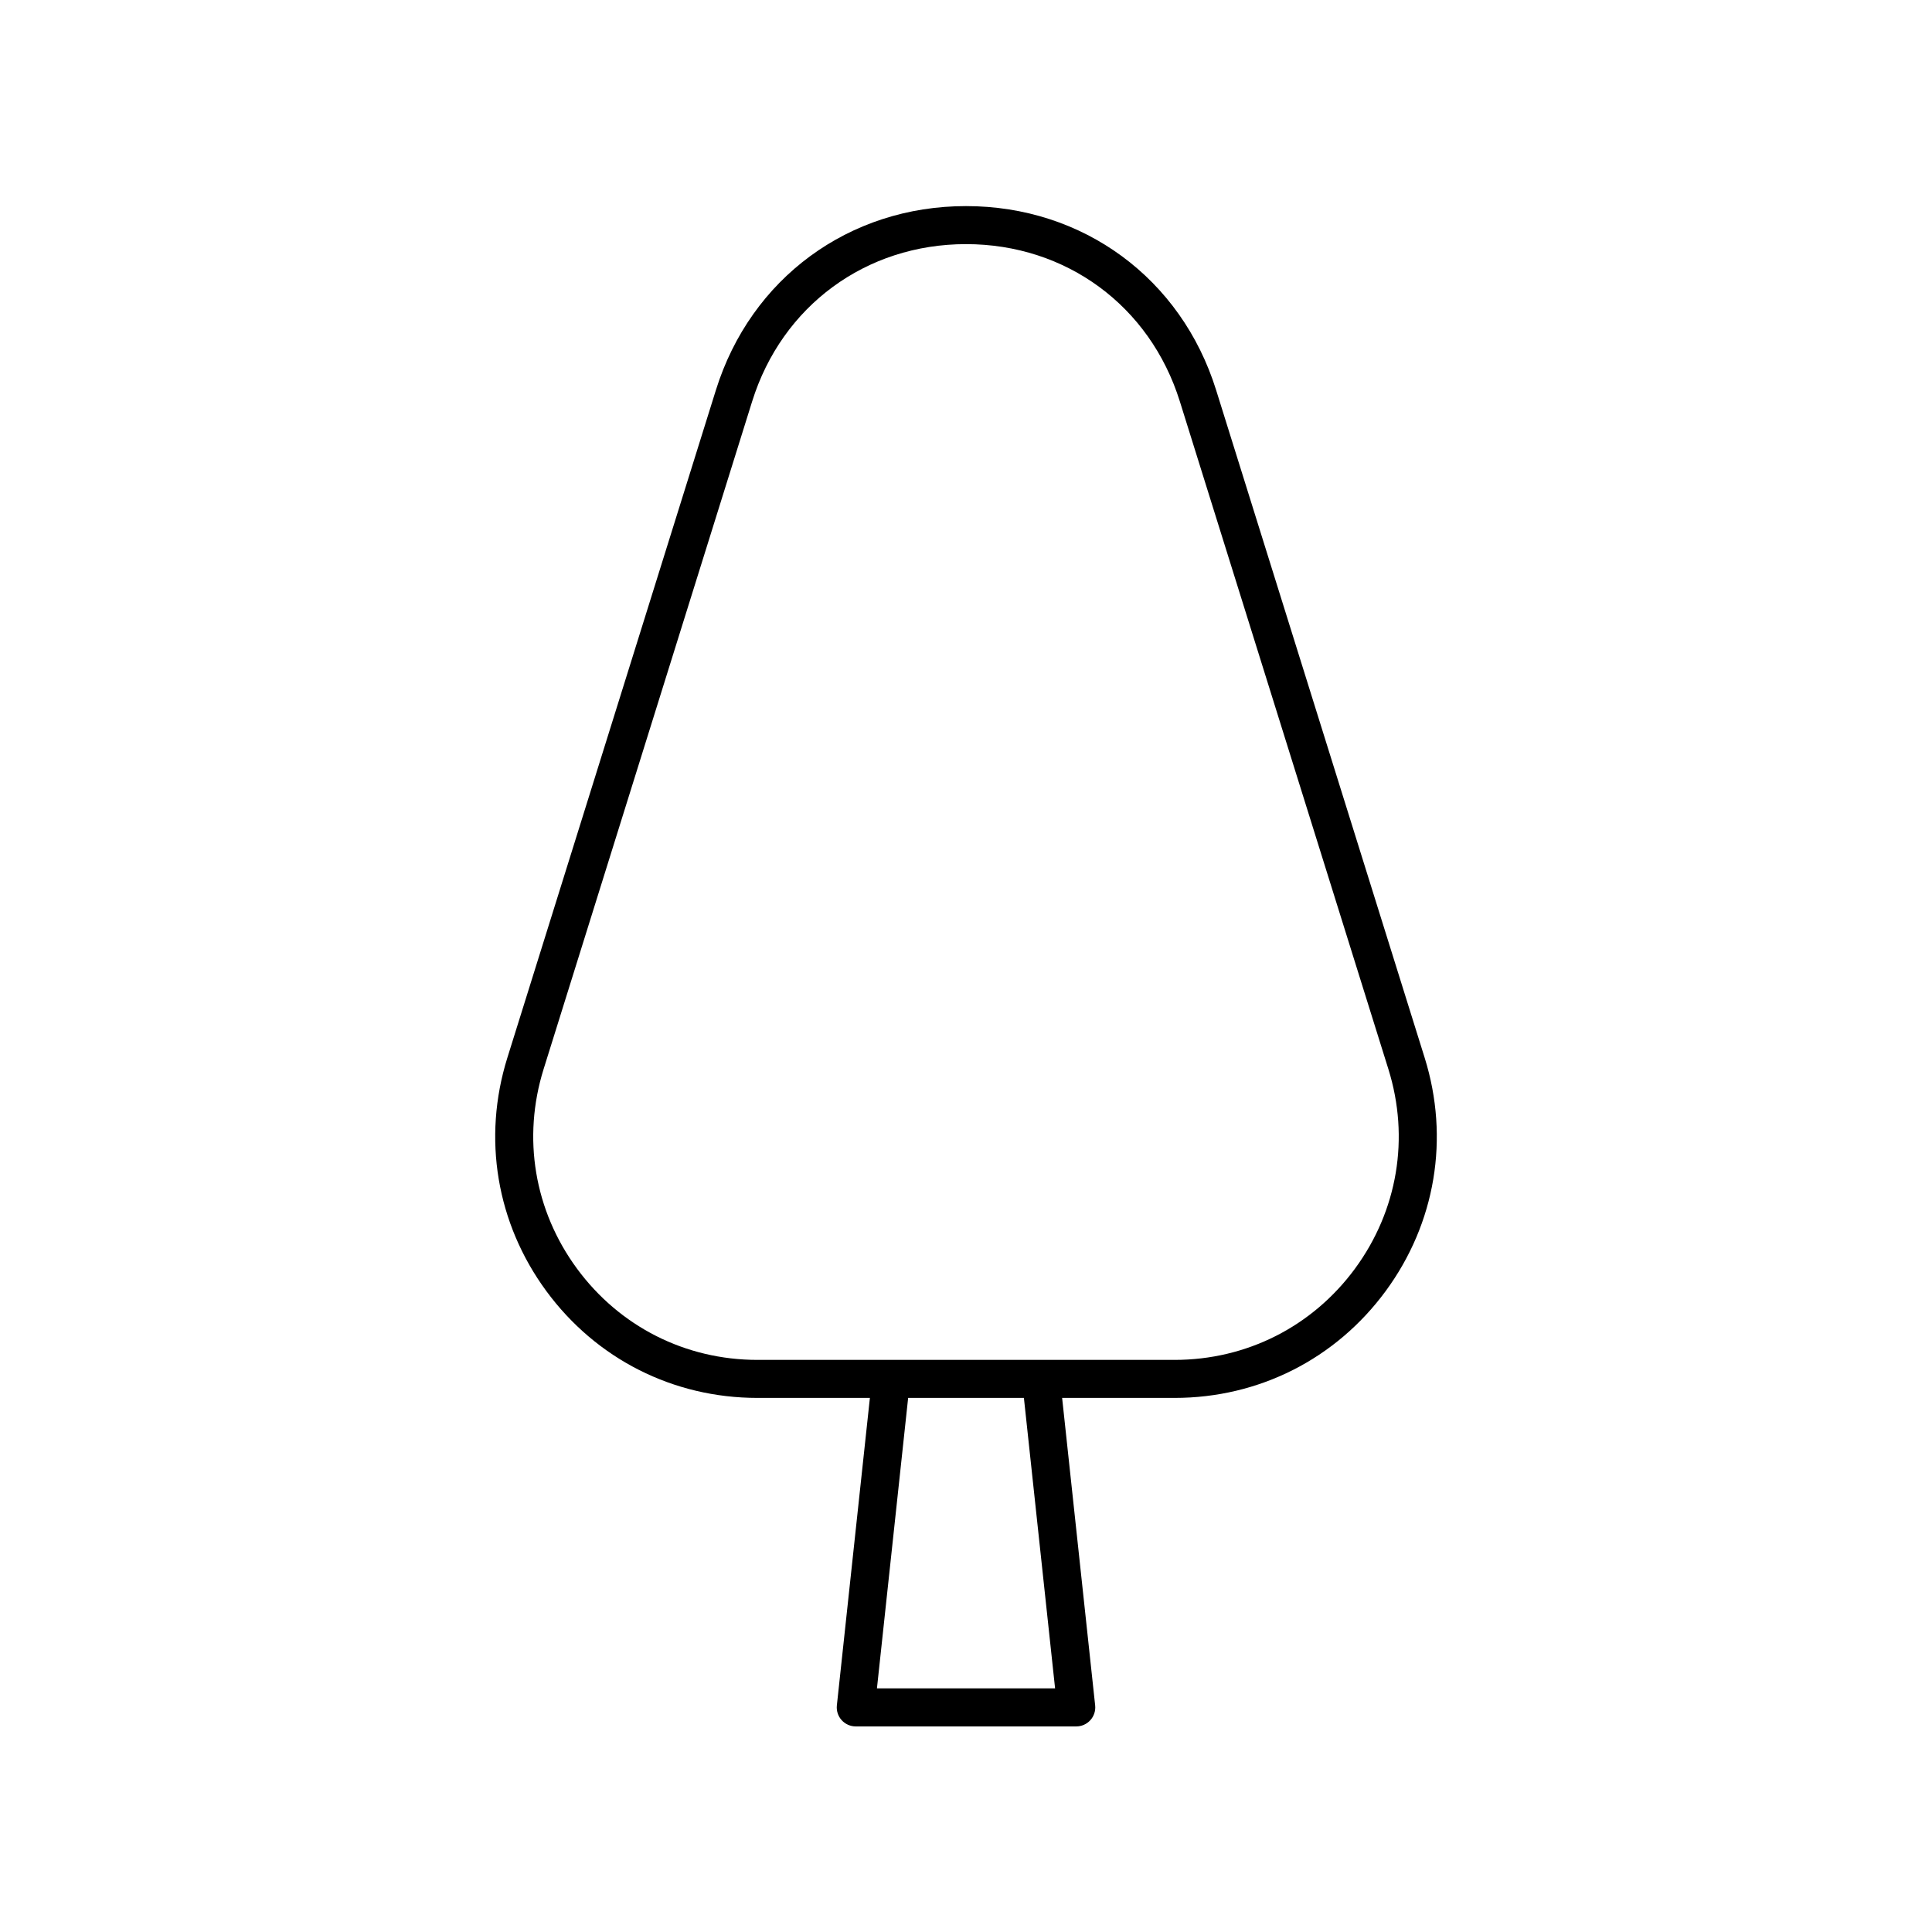
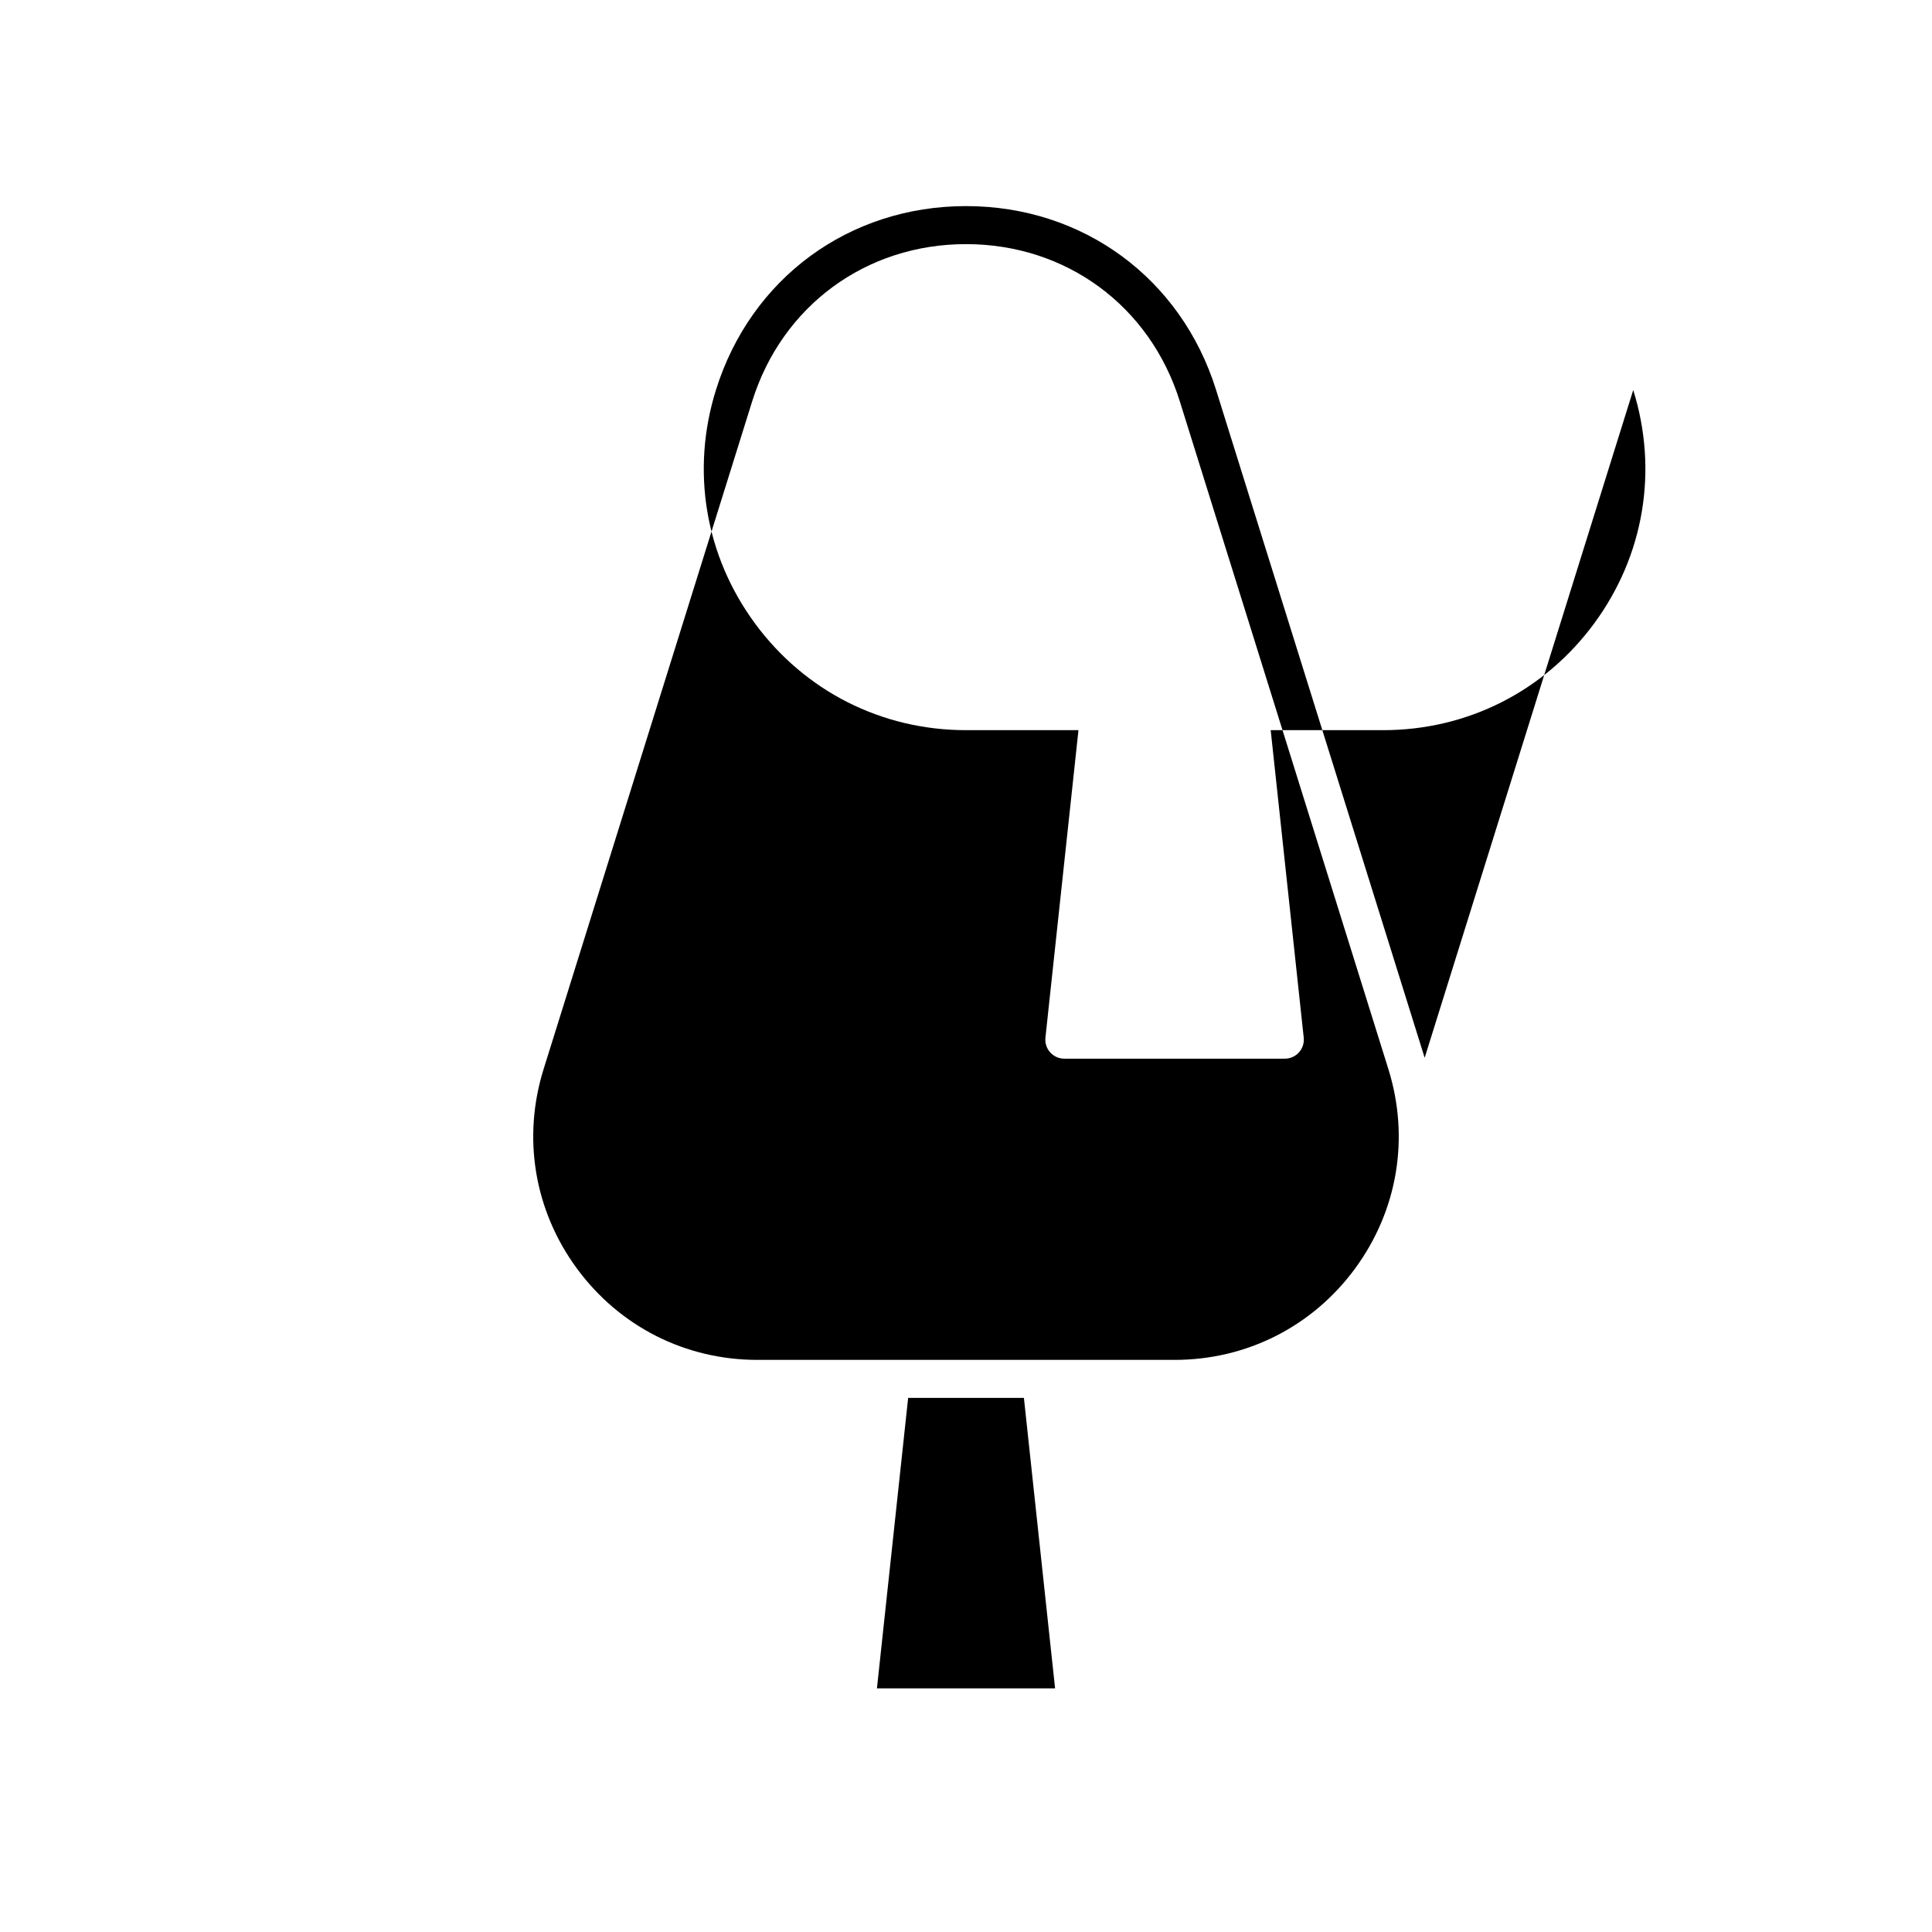
<svg xmlns="http://www.w3.org/2000/svg" fill="#000000" width="800px" height="800px" version="1.1" viewBox="144 144 512 512">
-   <path d="m521.55 424.32-55.27-176.96c-9.246-29.605-35.262-48.742-66.277-48.742s-57.031 19.133-66.277 48.742l-55.273 176.96c-6.656 21.309-2.887 43.848 10.336 61.836 13.23 17.988 33.617 28.305 55.945 28.305h29.797l-8.754 81.484c-0.152 1.422 0.305 2.84 1.258 3.902 0.957 1.066 2.32 1.672 3.754 1.672h58.43c1.434 0 2.793-0.605 3.75-1.672 0.953-1.062 1.41-2.481 1.258-3.902l-8.754-81.484h29.797c22.328 0 42.715-10.316 55.945-28.305 13.223-17.988 16.992-40.527 10.336-61.836zm-97.941 167.12h-47.211l8.27-76.984h30.676zm79.488-111.25c-11.312 15.375-28.742 24.195-47.828 24.195h-110.54c-19.086 0-36.516-8.82-47.828-24.195-11.305-15.379-14.527-34.648-8.84-52.867l55.27-176.96c7.91-25.309 30.152-41.668 56.668-41.668s48.758 16.359 56.664 41.668l55.27 176.96c5.688 18.219 2.465 37.484-8.84 52.867z" />
+   <path d="m521.55 424.32-55.27-176.96c-9.246-29.605-35.262-48.742-66.277-48.742s-57.031 19.133-66.277 48.742c-6.656 21.309-2.887 43.848 10.336 61.836 13.23 17.988 33.617 28.305 55.945 28.305h29.797l-8.754 81.484c-0.152 1.422 0.305 2.84 1.258 3.902 0.957 1.066 2.32 1.672 3.754 1.672h58.43c1.434 0 2.793-0.605 3.75-1.672 0.953-1.062 1.41-2.481 1.258-3.902l-8.754-81.484h29.797c22.328 0 42.715-10.316 55.945-28.305 13.223-17.988 16.992-40.527 10.336-61.836zm-97.941 167.12h-47.211l8.27-76.984h30.676zm79.488-111.25c-11.312 15.375-28.742 24.195-47.828 24.195h-110.54c-19.086 0-36.516-8.82-47.828-24.195-11.305-15.379-14.527-34.648-8.84-52.867l55.27-176.96c7.91-25.309 30.152-41.668 56.668-41.668s48.758 16.359 56.664 41.668l55.27 176.96c5.688 18.219 2.465 37.484-8.84 52.867z" />
</svg>